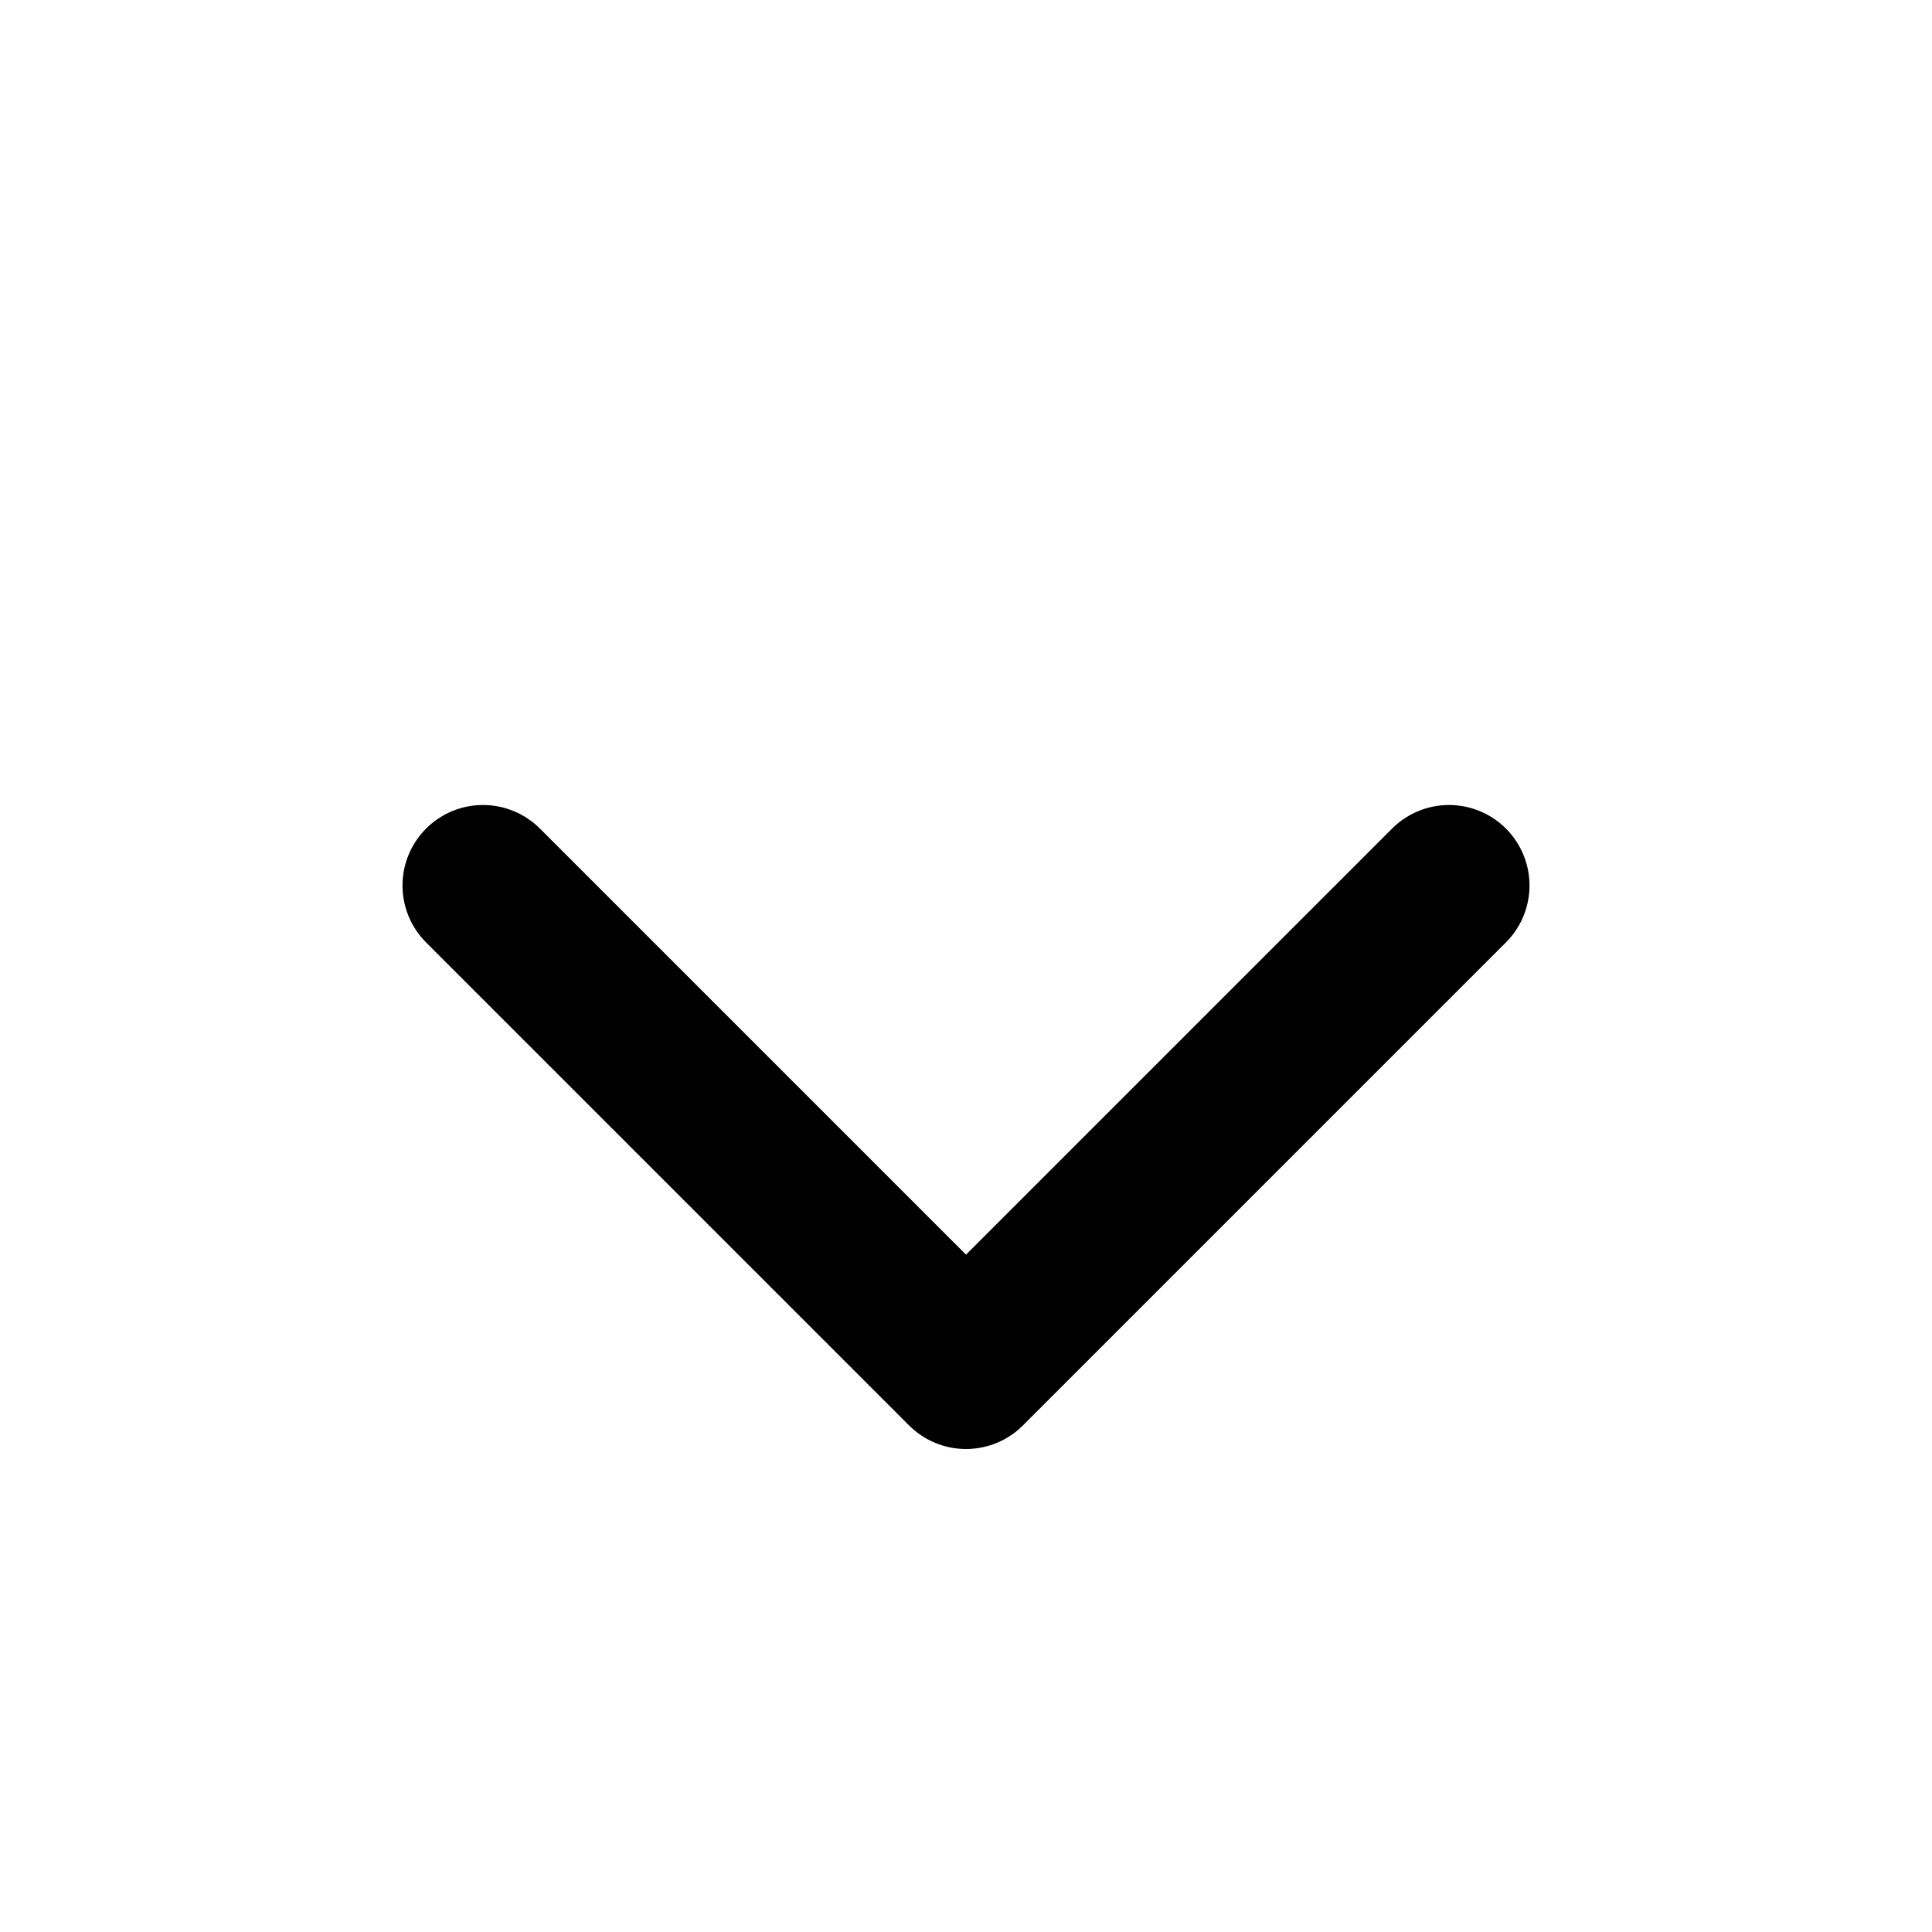
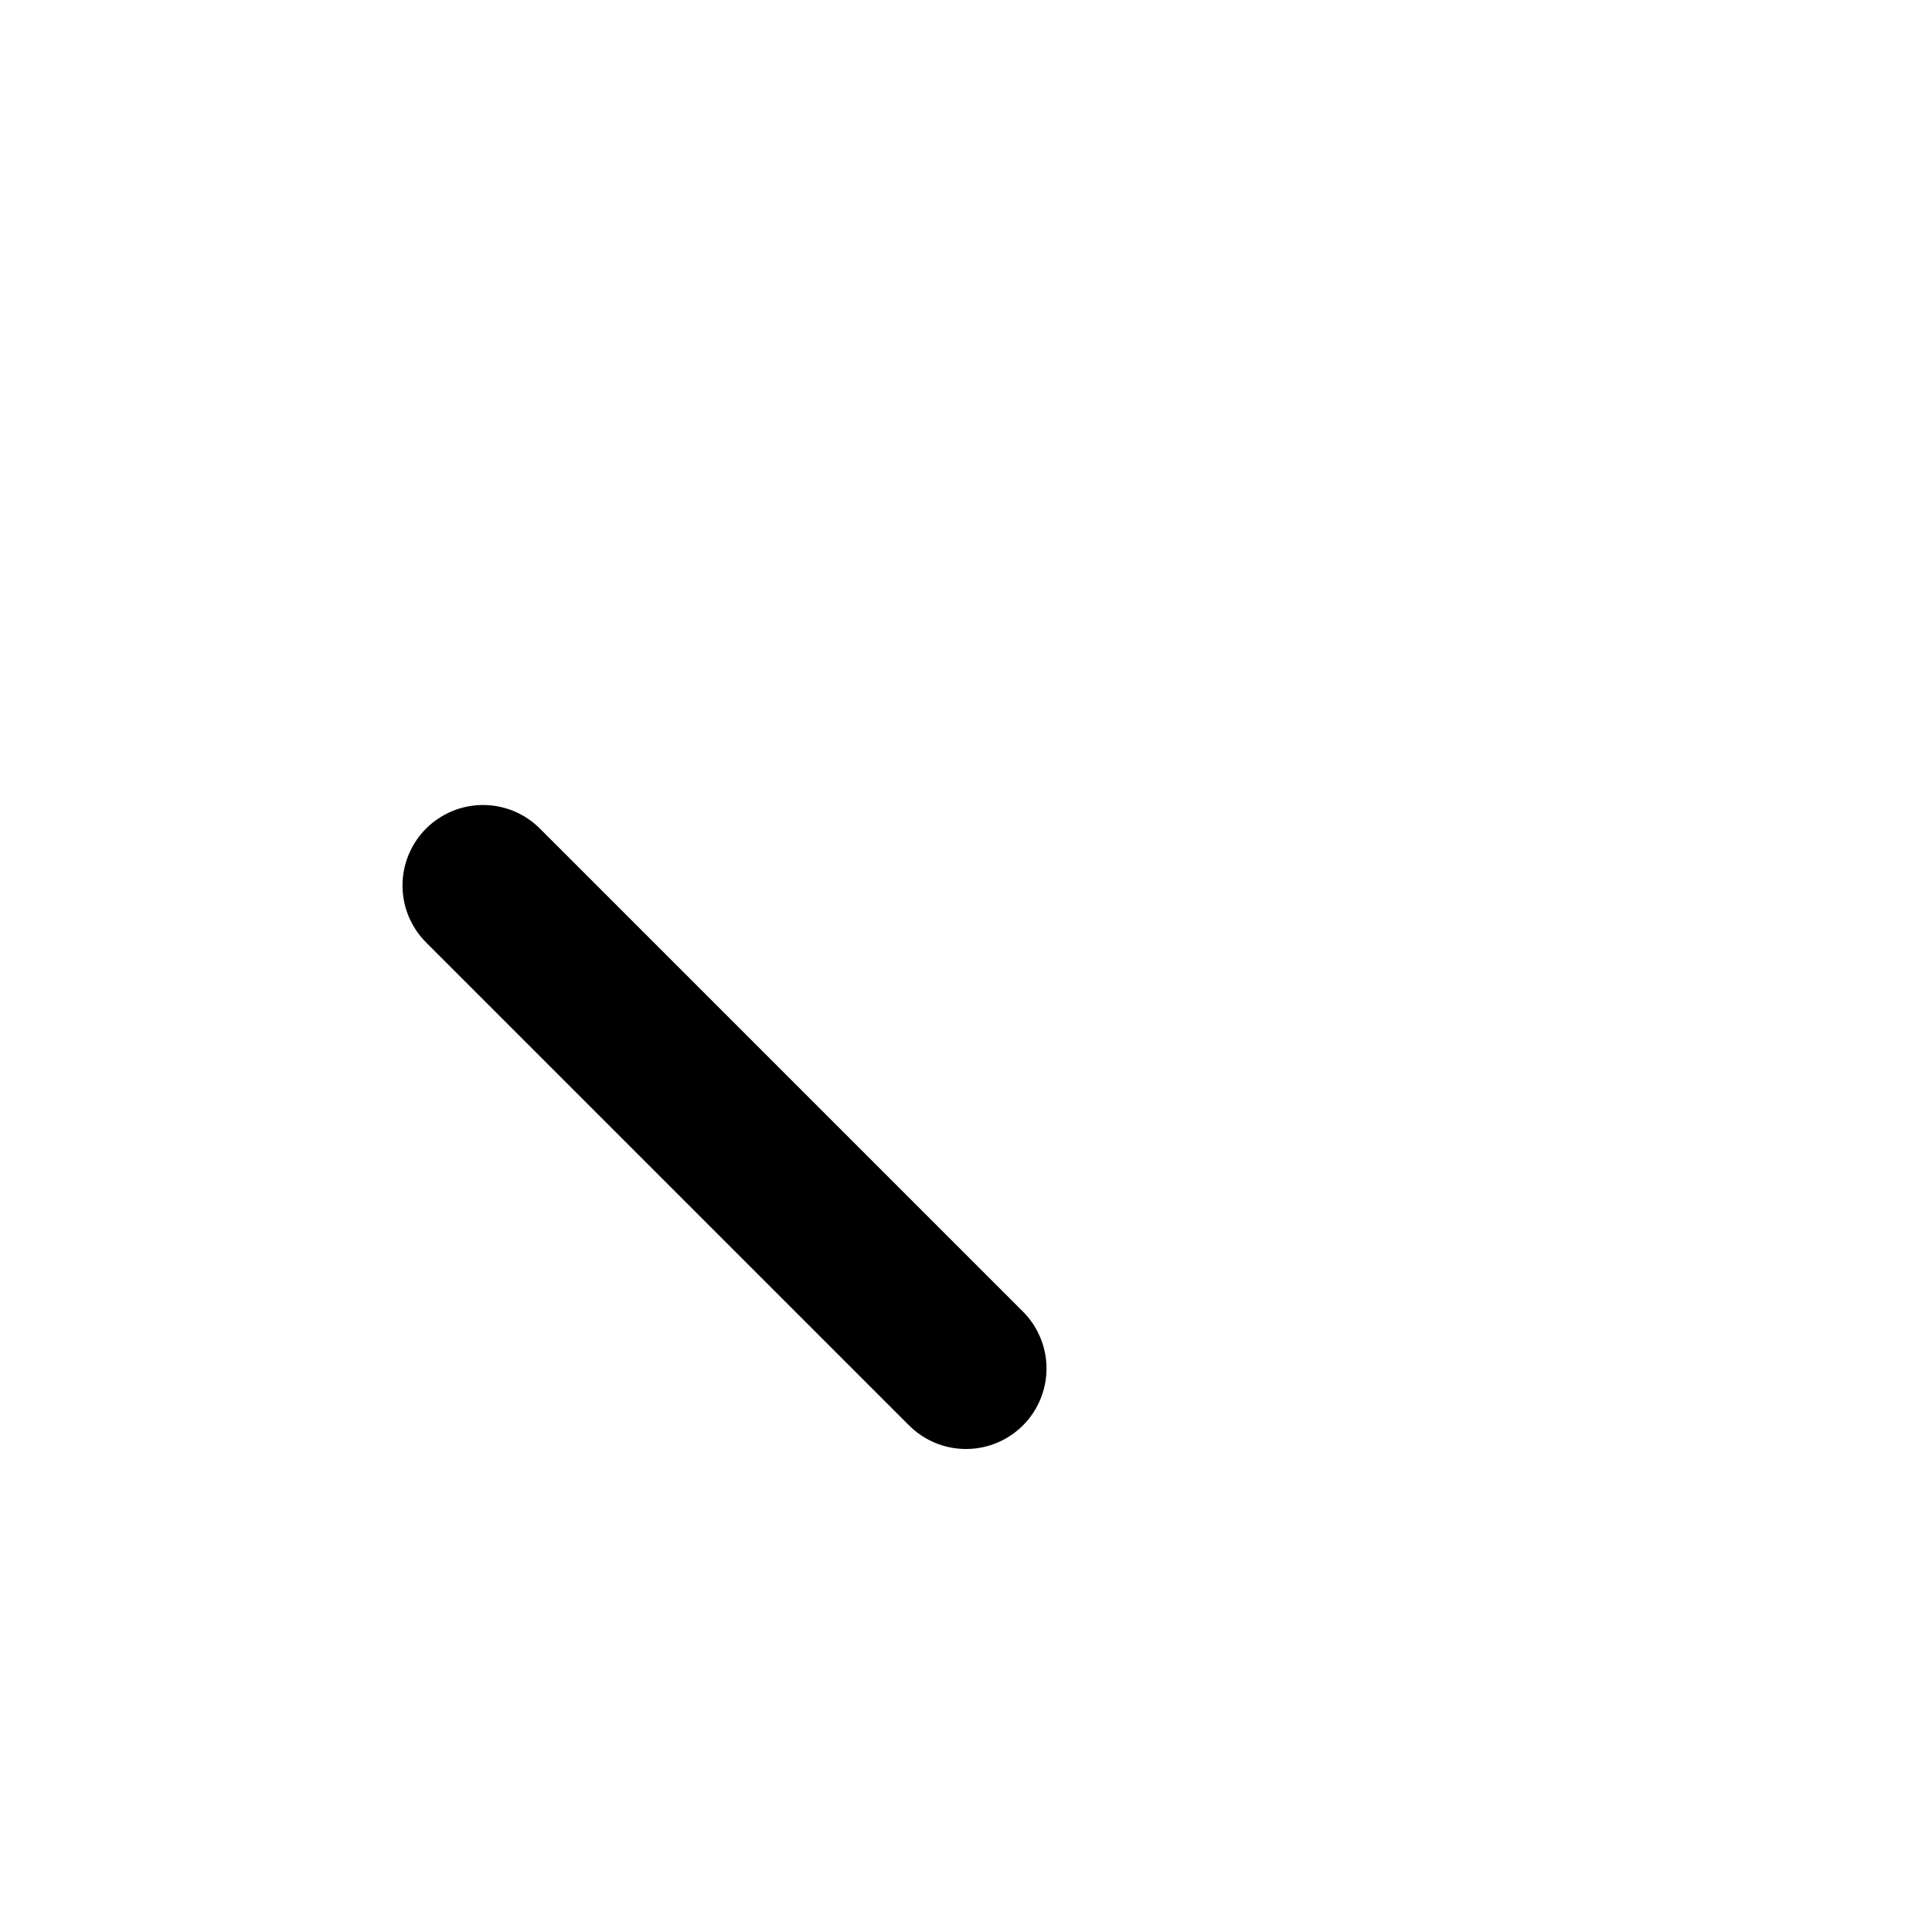
<svg xmlns="http://www.w3.org/2000/svg" width="24" height="24" viewBox="0 0 24 20" fill="none">
-   <path d="M6 9L12 15L18 9" stroke="black" stroke-width="2" stroke-linecap="round" stroke-linejoin="round" />
+   <path d="M6 9L12 15" stroke="black" stroke-width="2" stroke-linecap="round" stroke-linejoin="round" />
</svg>